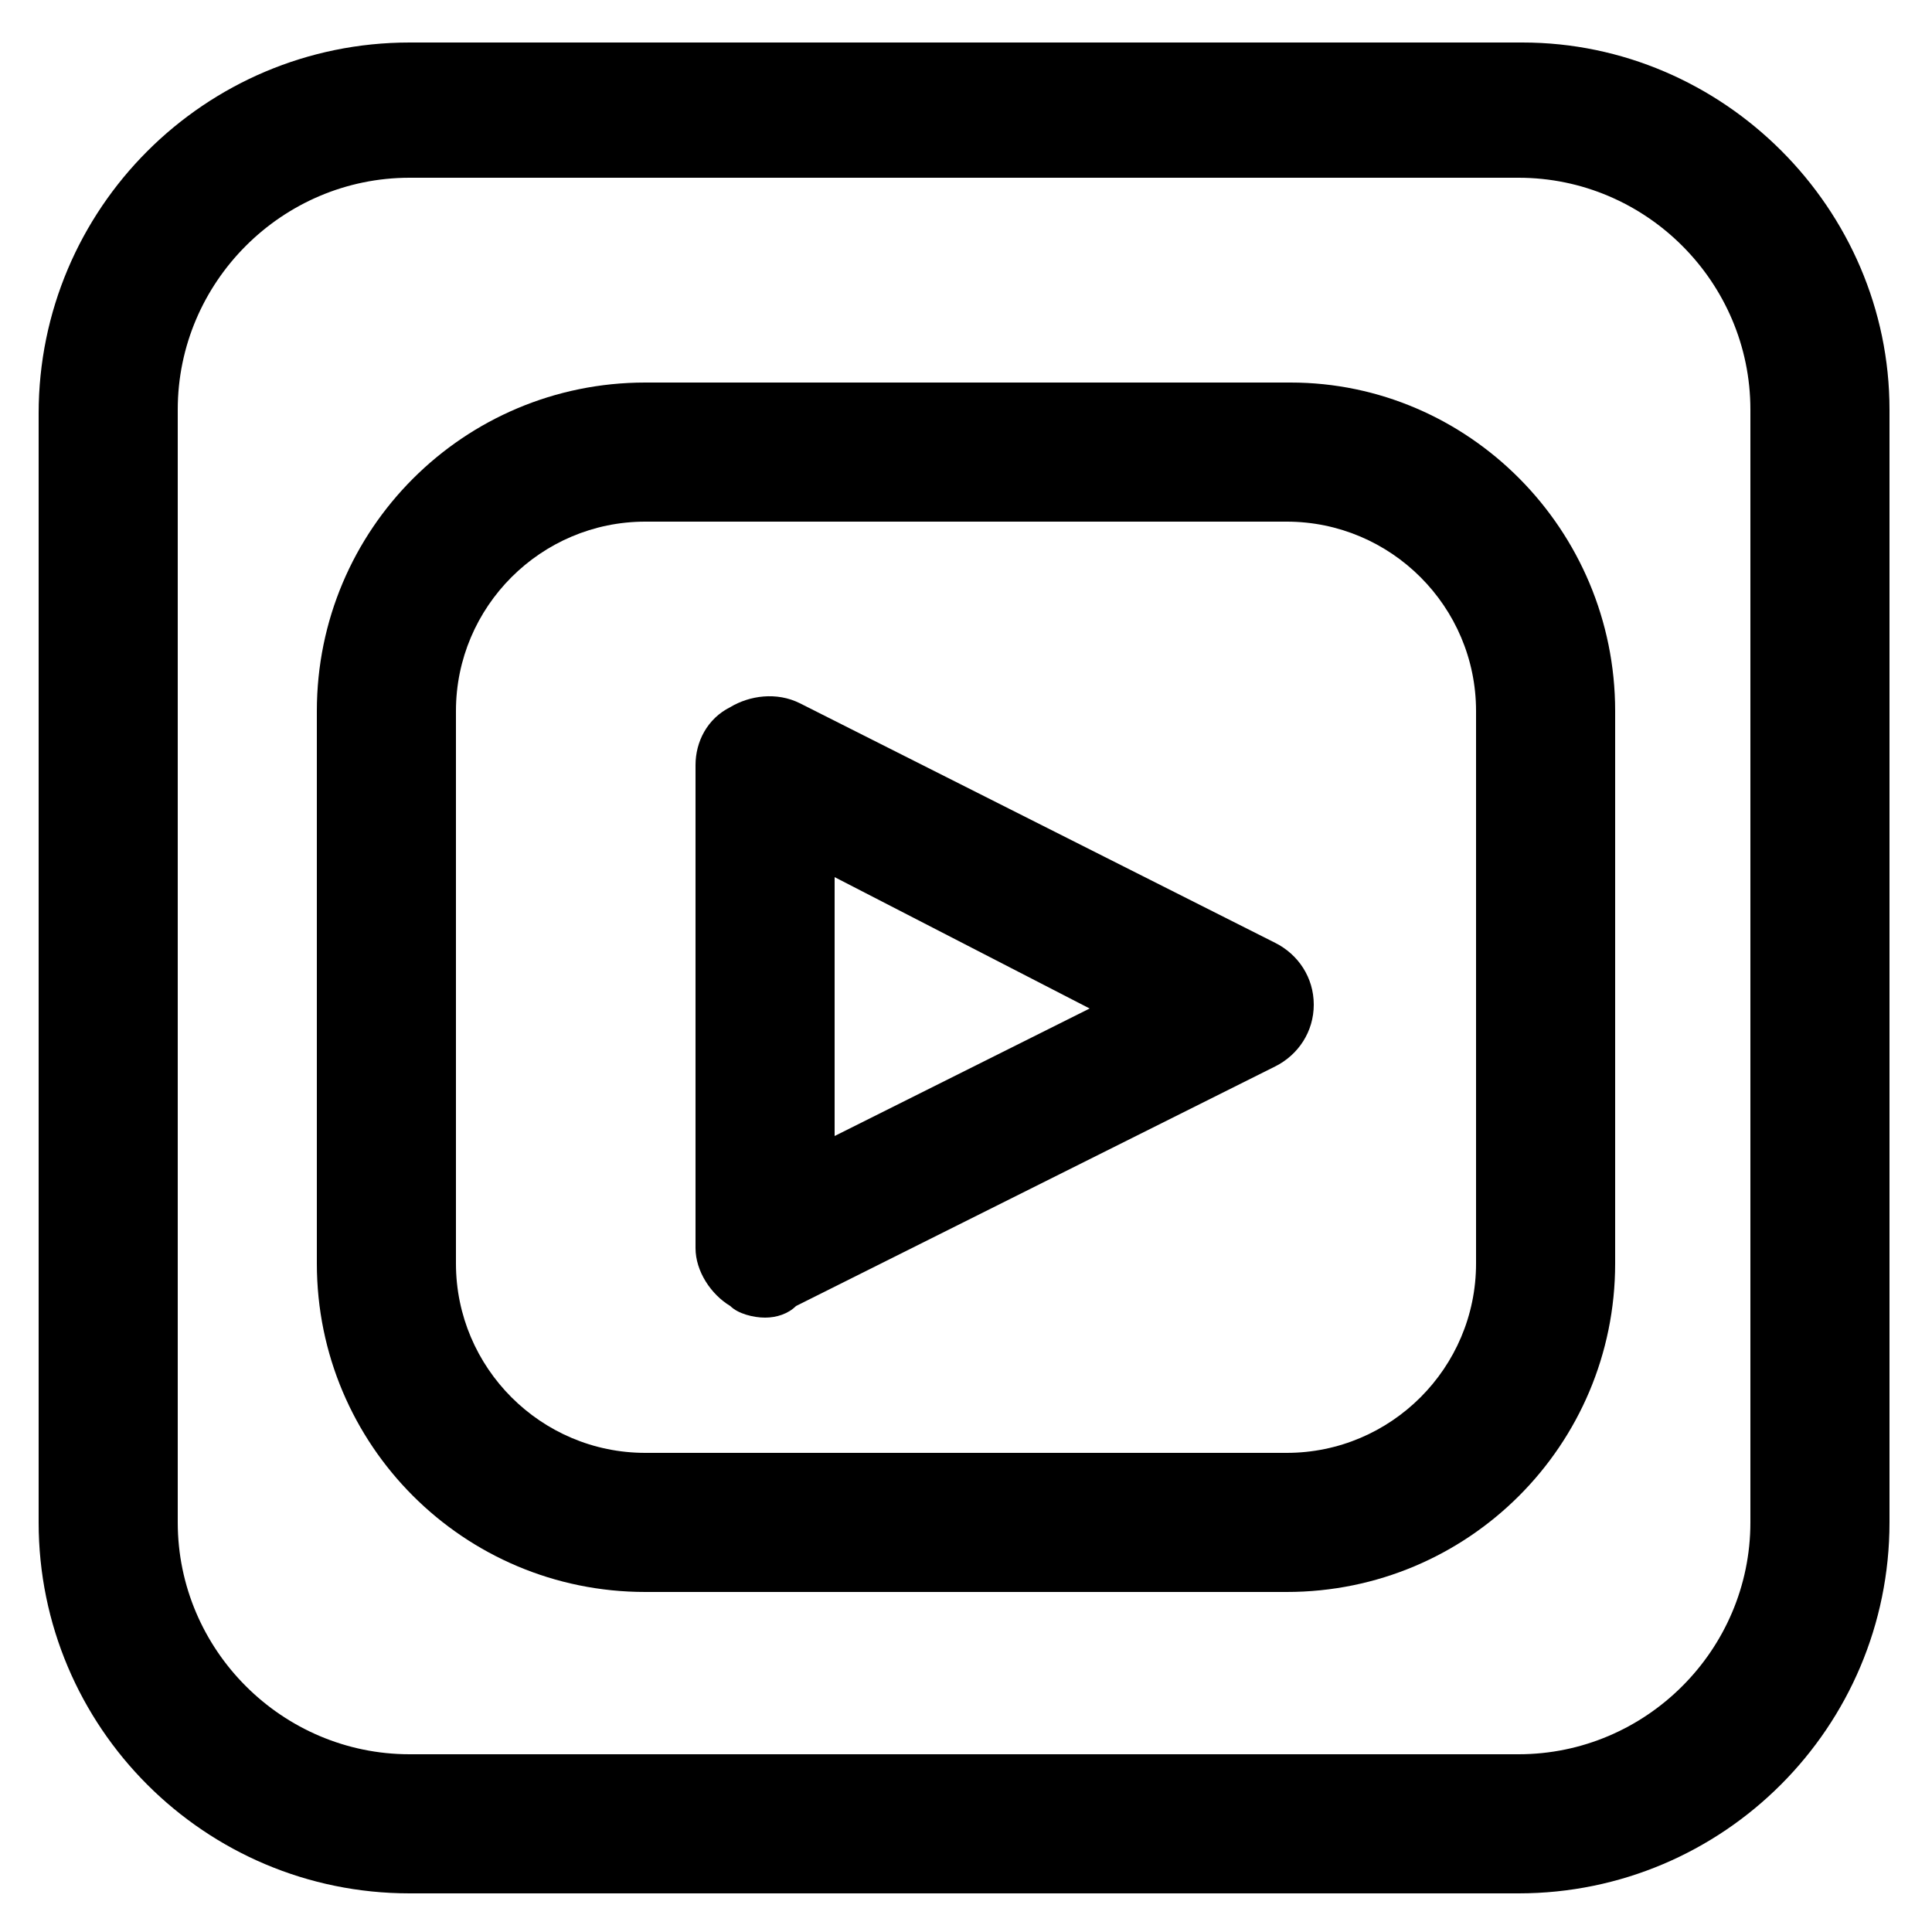
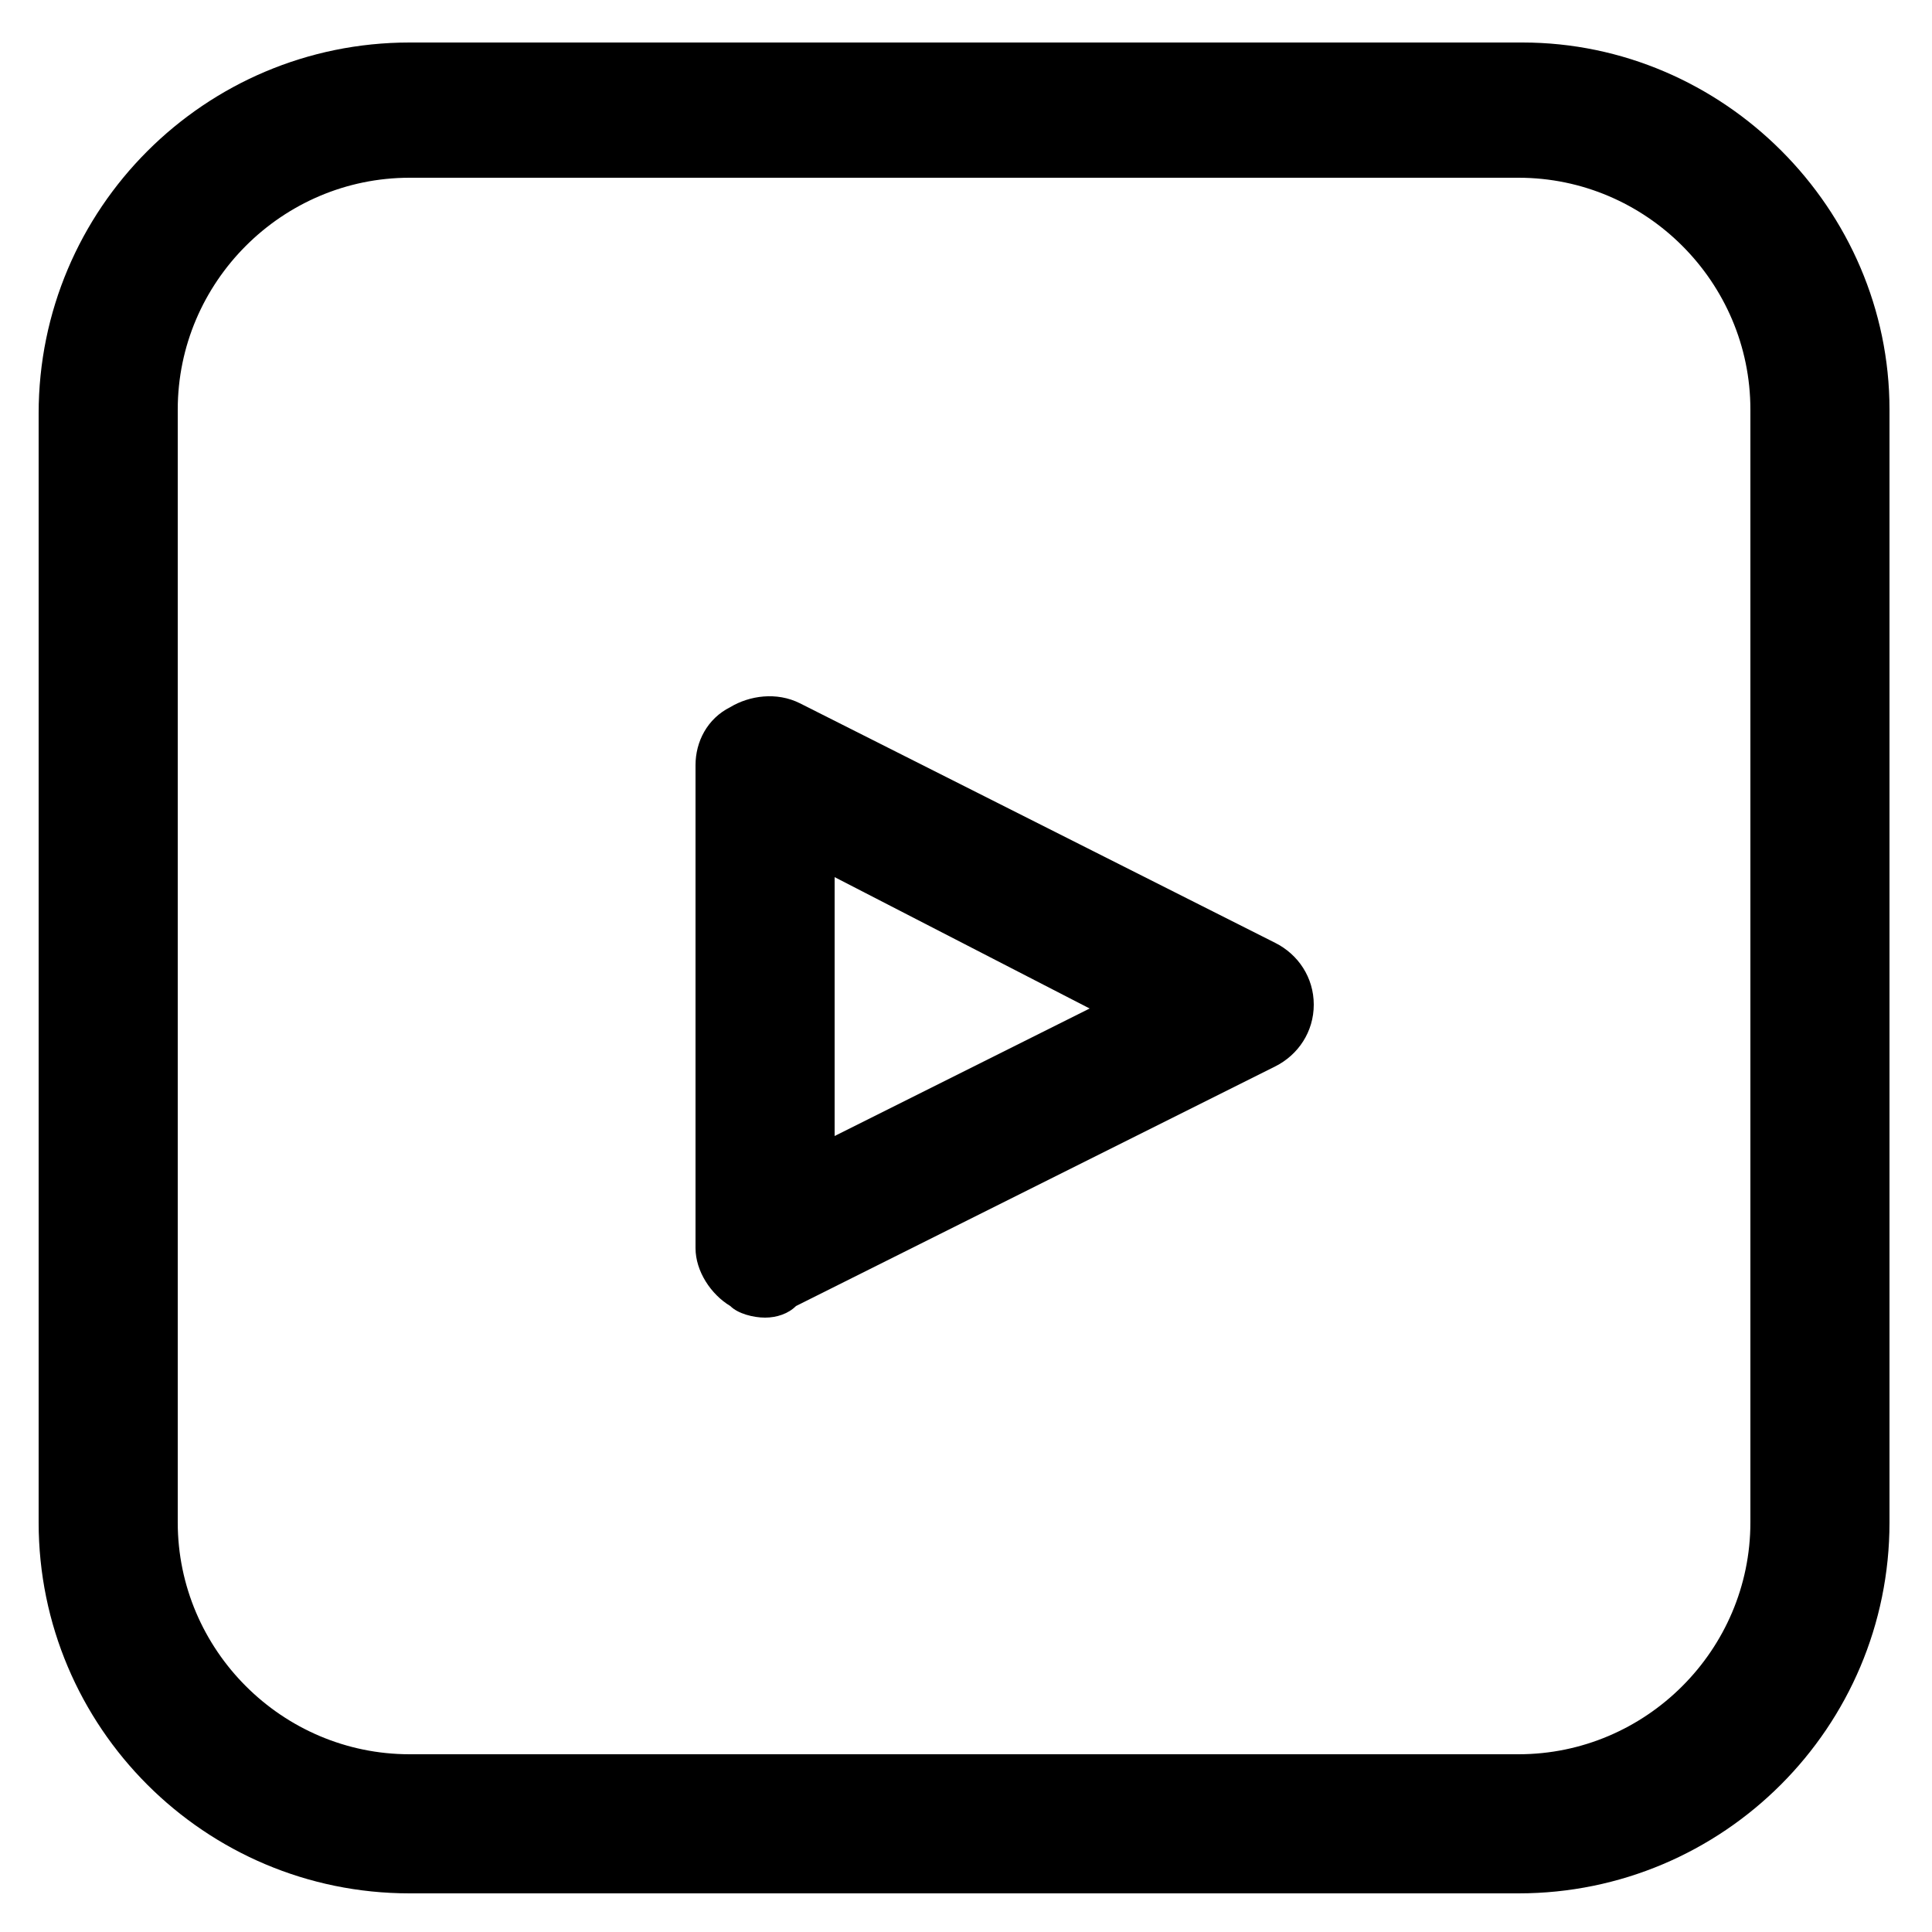
<svg xmlns="http://www.w3.org/2000/svg" version="1.1" id="Layer_1" x="0px" y="0px" viewBox="0 0 50 50" style="enable-background:new 0 0 50 50;" xml:space="preserve">
  <g>
    <g>
      <path d="M39.4,1.1H10.6c-5.3,0-9.6,4.3-9.6,9.6v28.7c0,5.3,4.3,9.6,9.6,9.6h28.7c5.3,0,9.6-4.3,9.6-9.6V10.6    C48.9,5.4,44.6,1.1,39.4,1.1z M45.3,39.4c0,3.3-2.7,6-6,6H10.6c-3.3,0-6-2.7-6-6V10.6c0-3.3,2.7-6,6-6h28.7c3.3,0,6,2.7,6,6V39.4z    " />
-       <path d="M33.4,9.9H16.7c-4.7,0-8.5,3.8-8.5,8.5v14.3c0,4.7,3.8,8.5,8.5,8.5h16.6c4.7,0,8.5-3.8,8.5-8.5V18.4    C41.8,13.7,38,9.9,33.4,9.9z M38.2,32.7c0,2.7-2.2,4.9-4.9,4.9H16.7c-2.7,0-4.9-2.2-4.9-4.9V18.4c0-2.7,2.2-4.9,4.9-4.9h16.6    c2.7,0,4.9,2.2,4.9,4.9V32.7z" />
    </g>
    <path d="M19.8,34.1c-0.3,0-0.7-0.1-0.9-0.3c-0.5-0.3-0.9-0.9-0.9-1.5V19.8c0-0.6,0.3-1.2,0.9-1.5c0.5-0.3,1.2-0.4,1.8-0.1L33,24.4   c0.6,0.3,1,0.9,1,1.6c0,0.7-0.4,1.3-1,1.6l-12.4,6.2C20.4,34,20.1,34.1,19.8,34.1z M21.6,22.7v6.7l6.6-3.3L21.6,22.7z" />
  </g>
</svg>